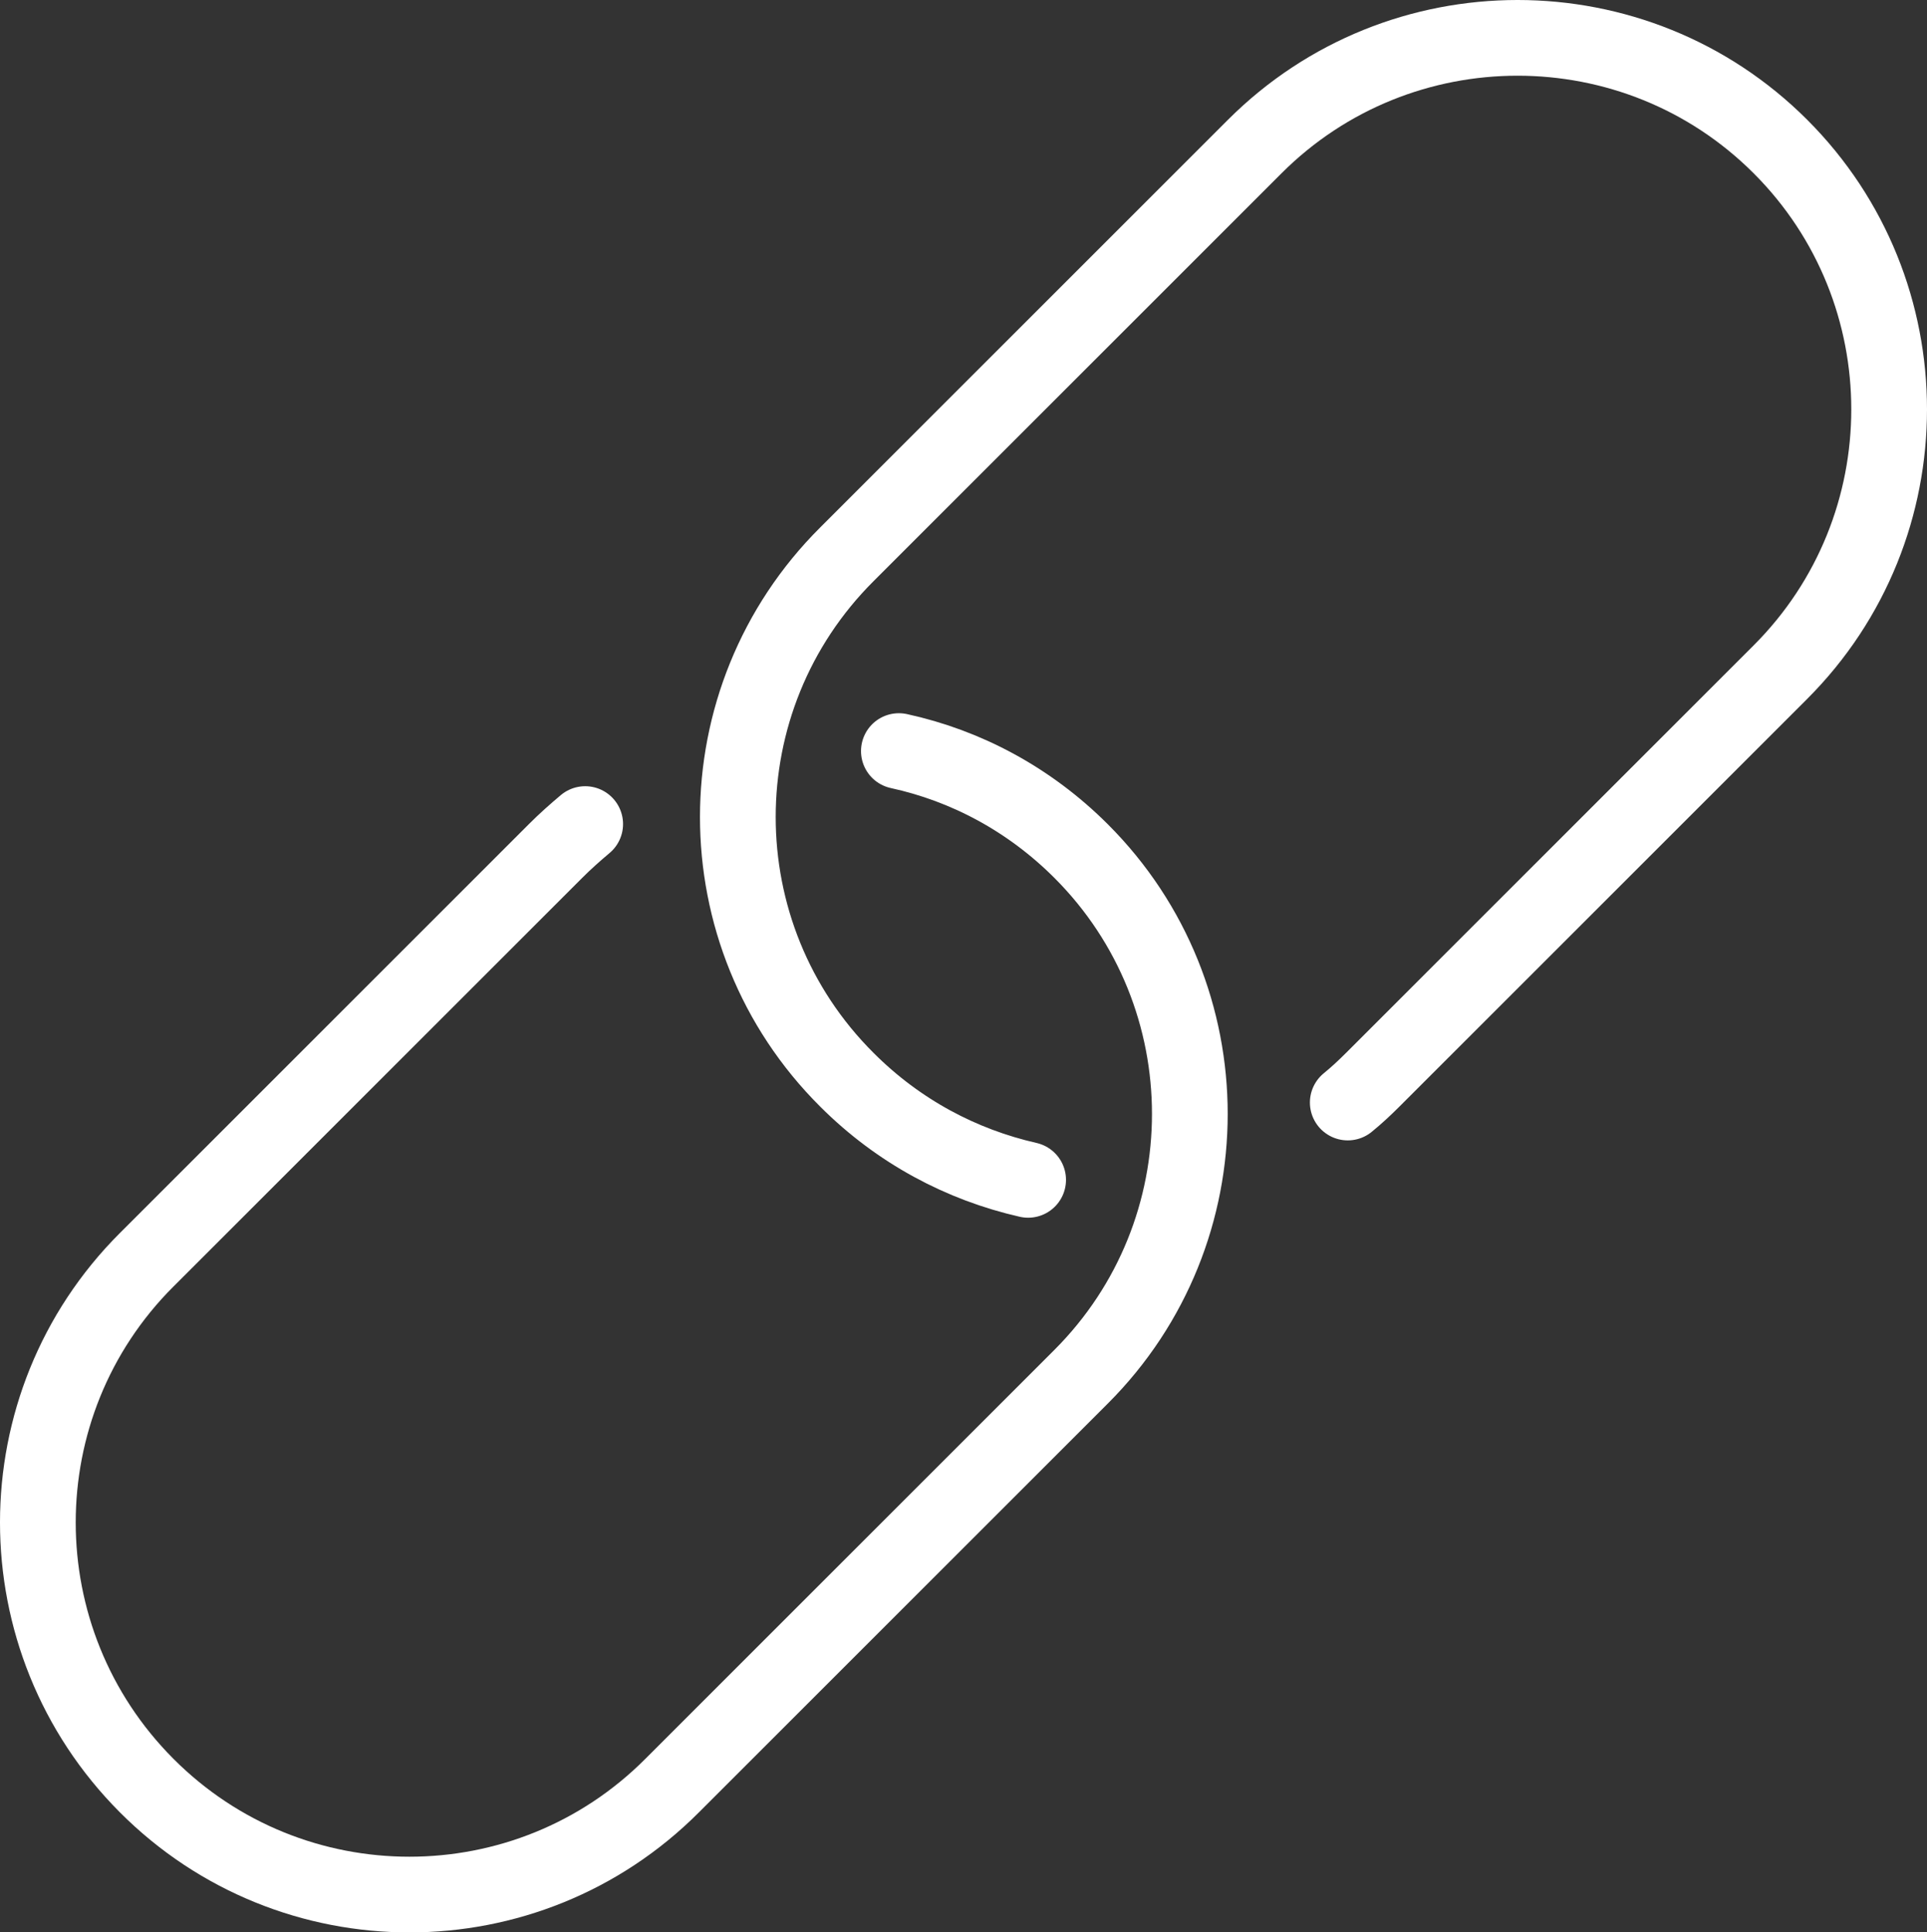
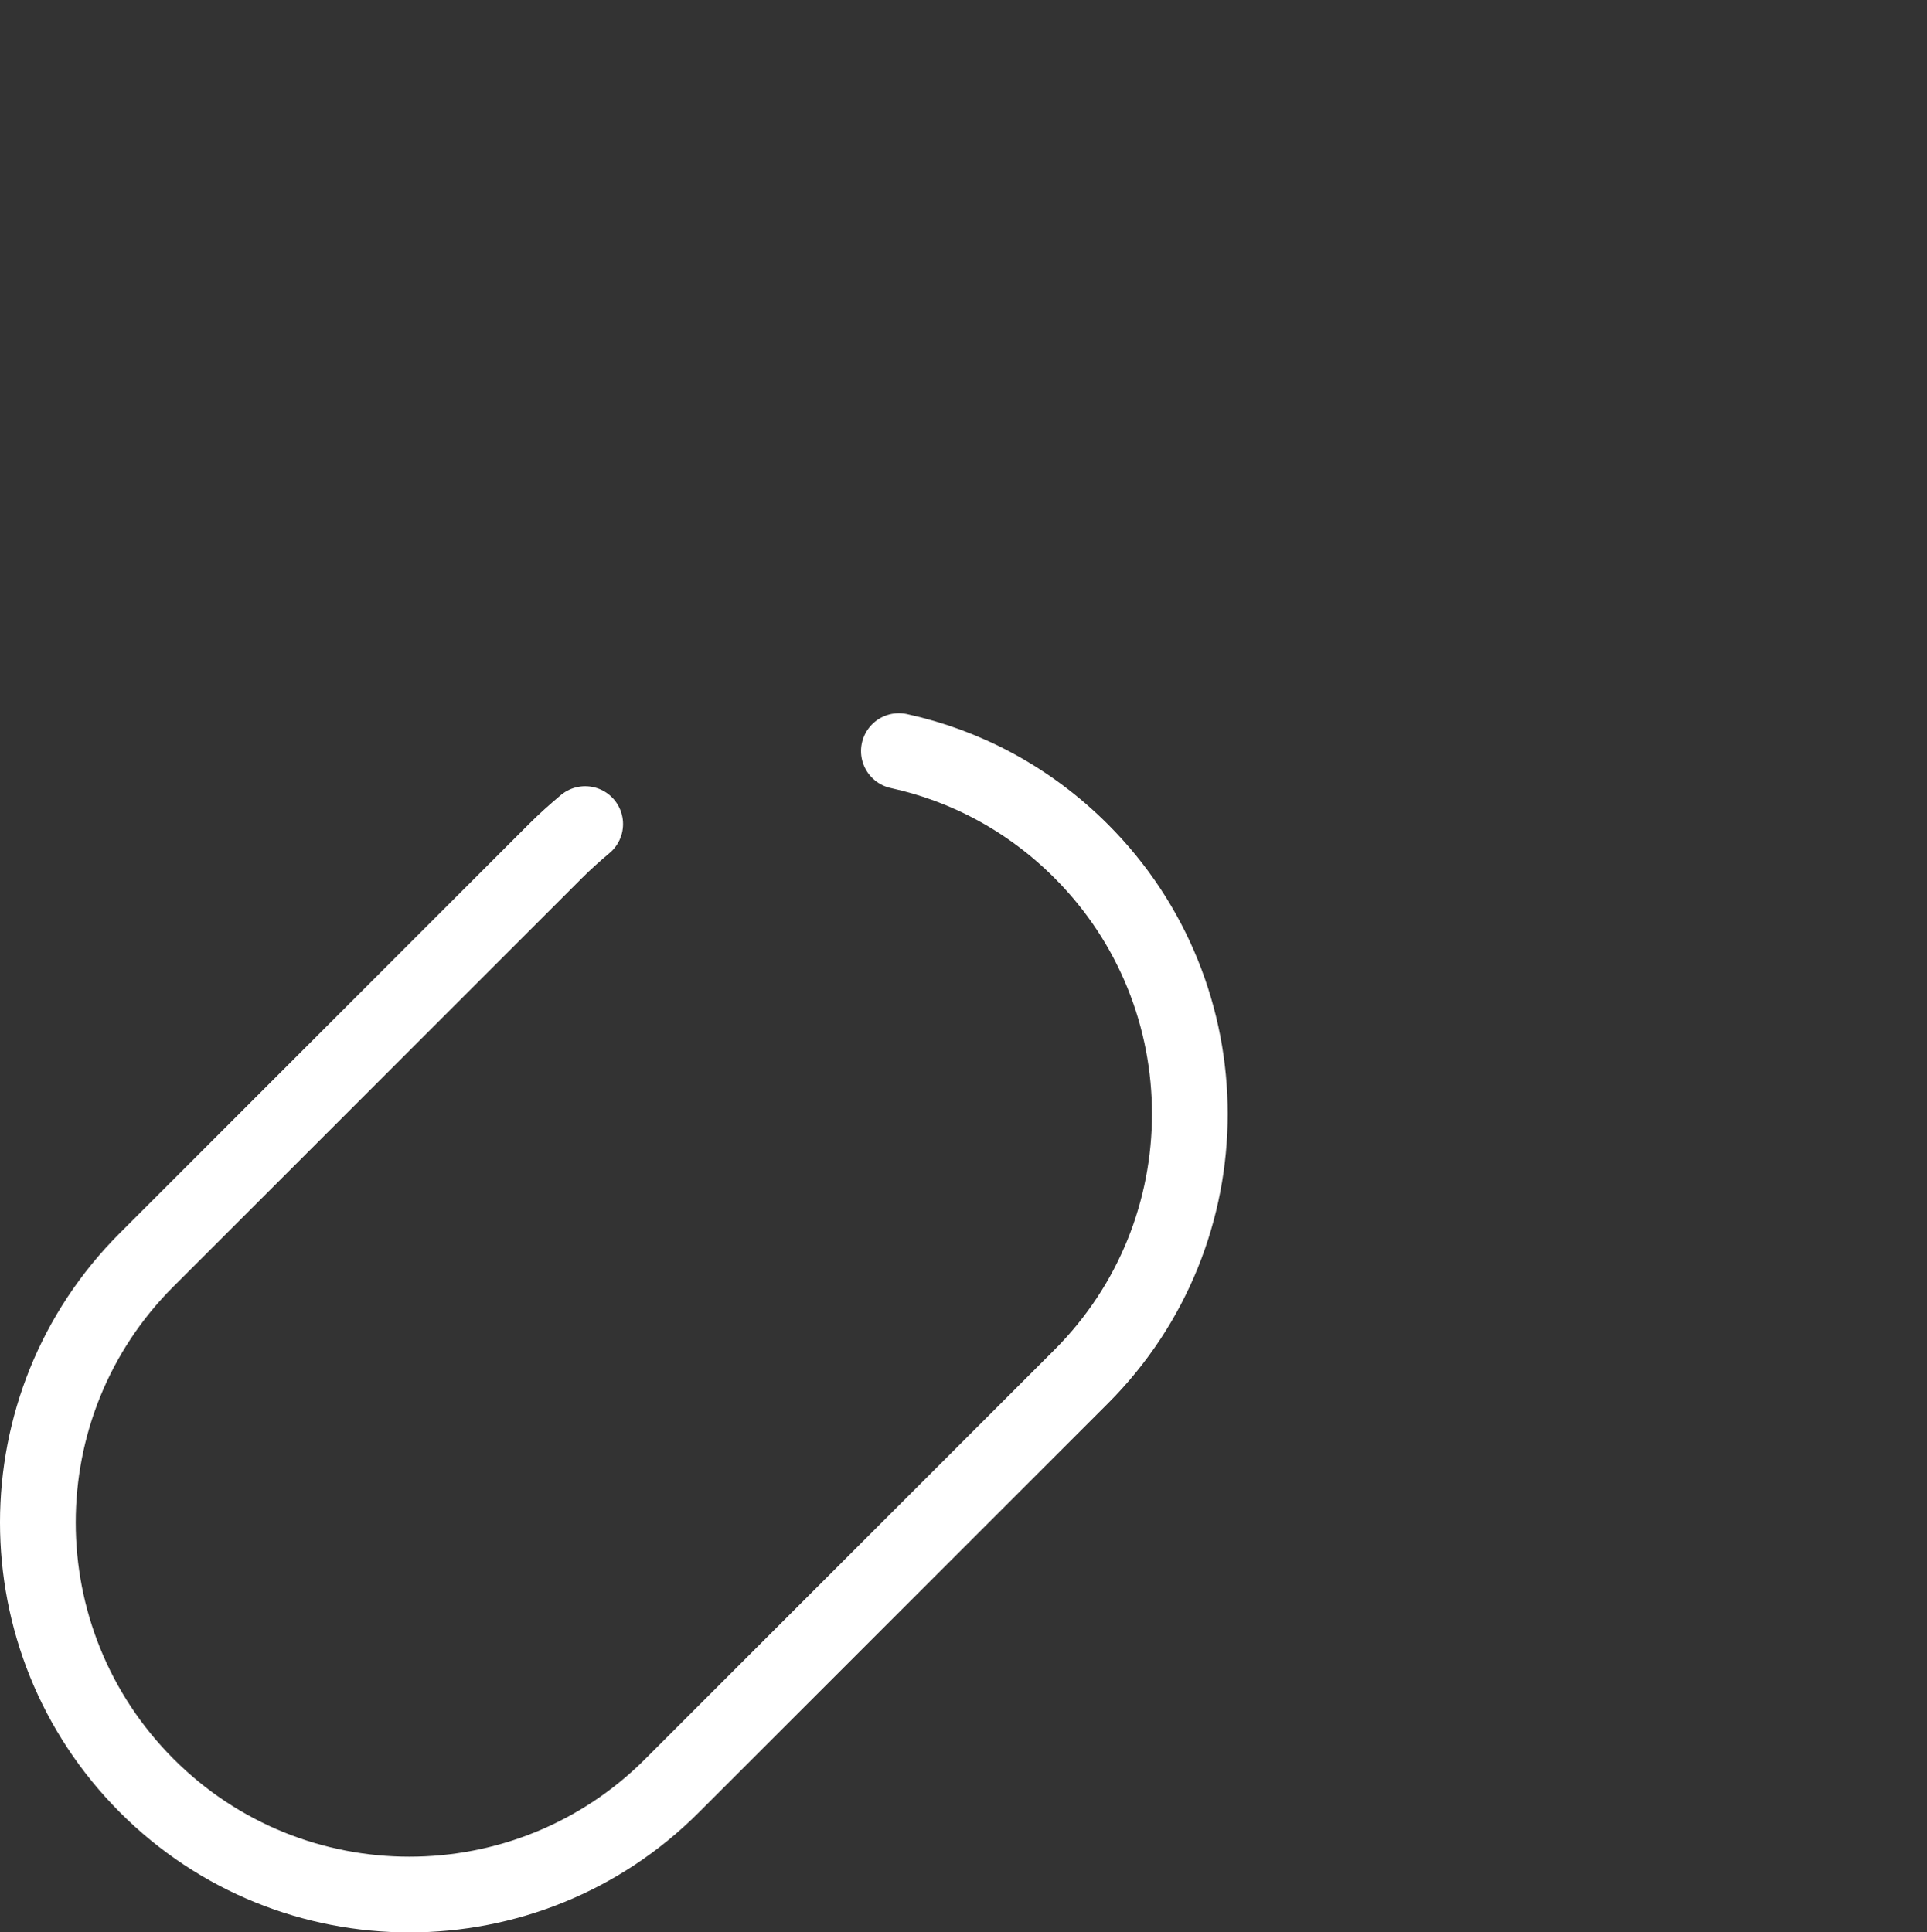
<svg xmlns="http://www.w3.org/2000/svg" id="Layer_2" viewBox="0 0 35.63 35.73">
  <rect x="0" y="0" width="35.63" height="35.73" fill="#333333" stroke="none" />
  <defs>
    <style>.cls-1{fill:none;stroke:#fff;stroke-linecap:round;stroke-linejoin:round;stroke-width:1.4px;}</style>
  </defs>
  <g id="Layer_1-2">
    <g>
-       <path class="cls-1" d="M19.01,21.82c-1.23-.28-2.39-.89-3.35-1.85h0c-2.69-2.68-2.69-7.04,0-9.72l7.54-7.54C25.88,.03,30.24,.03,32.92,2.71h0c2.68,2.68,2.68,7.04,0,9.72l-7.54,7.54c-.15,.15-.3,.29-.46,.42" />
      <path class="cls-1" d="M16.62,13.89c1.24,.27,2.41,.89,3.37,1.85h0c2.68,2.68,2.68,7.04,0,9.72l-7.56,7.56c-2.68,2.69-7.04,2.69-9.72,0h0C.03,30.33,.03,25.98,2.71,23.3l7.56-7.56c.18-.18,.36-.34,.55-.5" />
    </g>
  </g>
</svg>